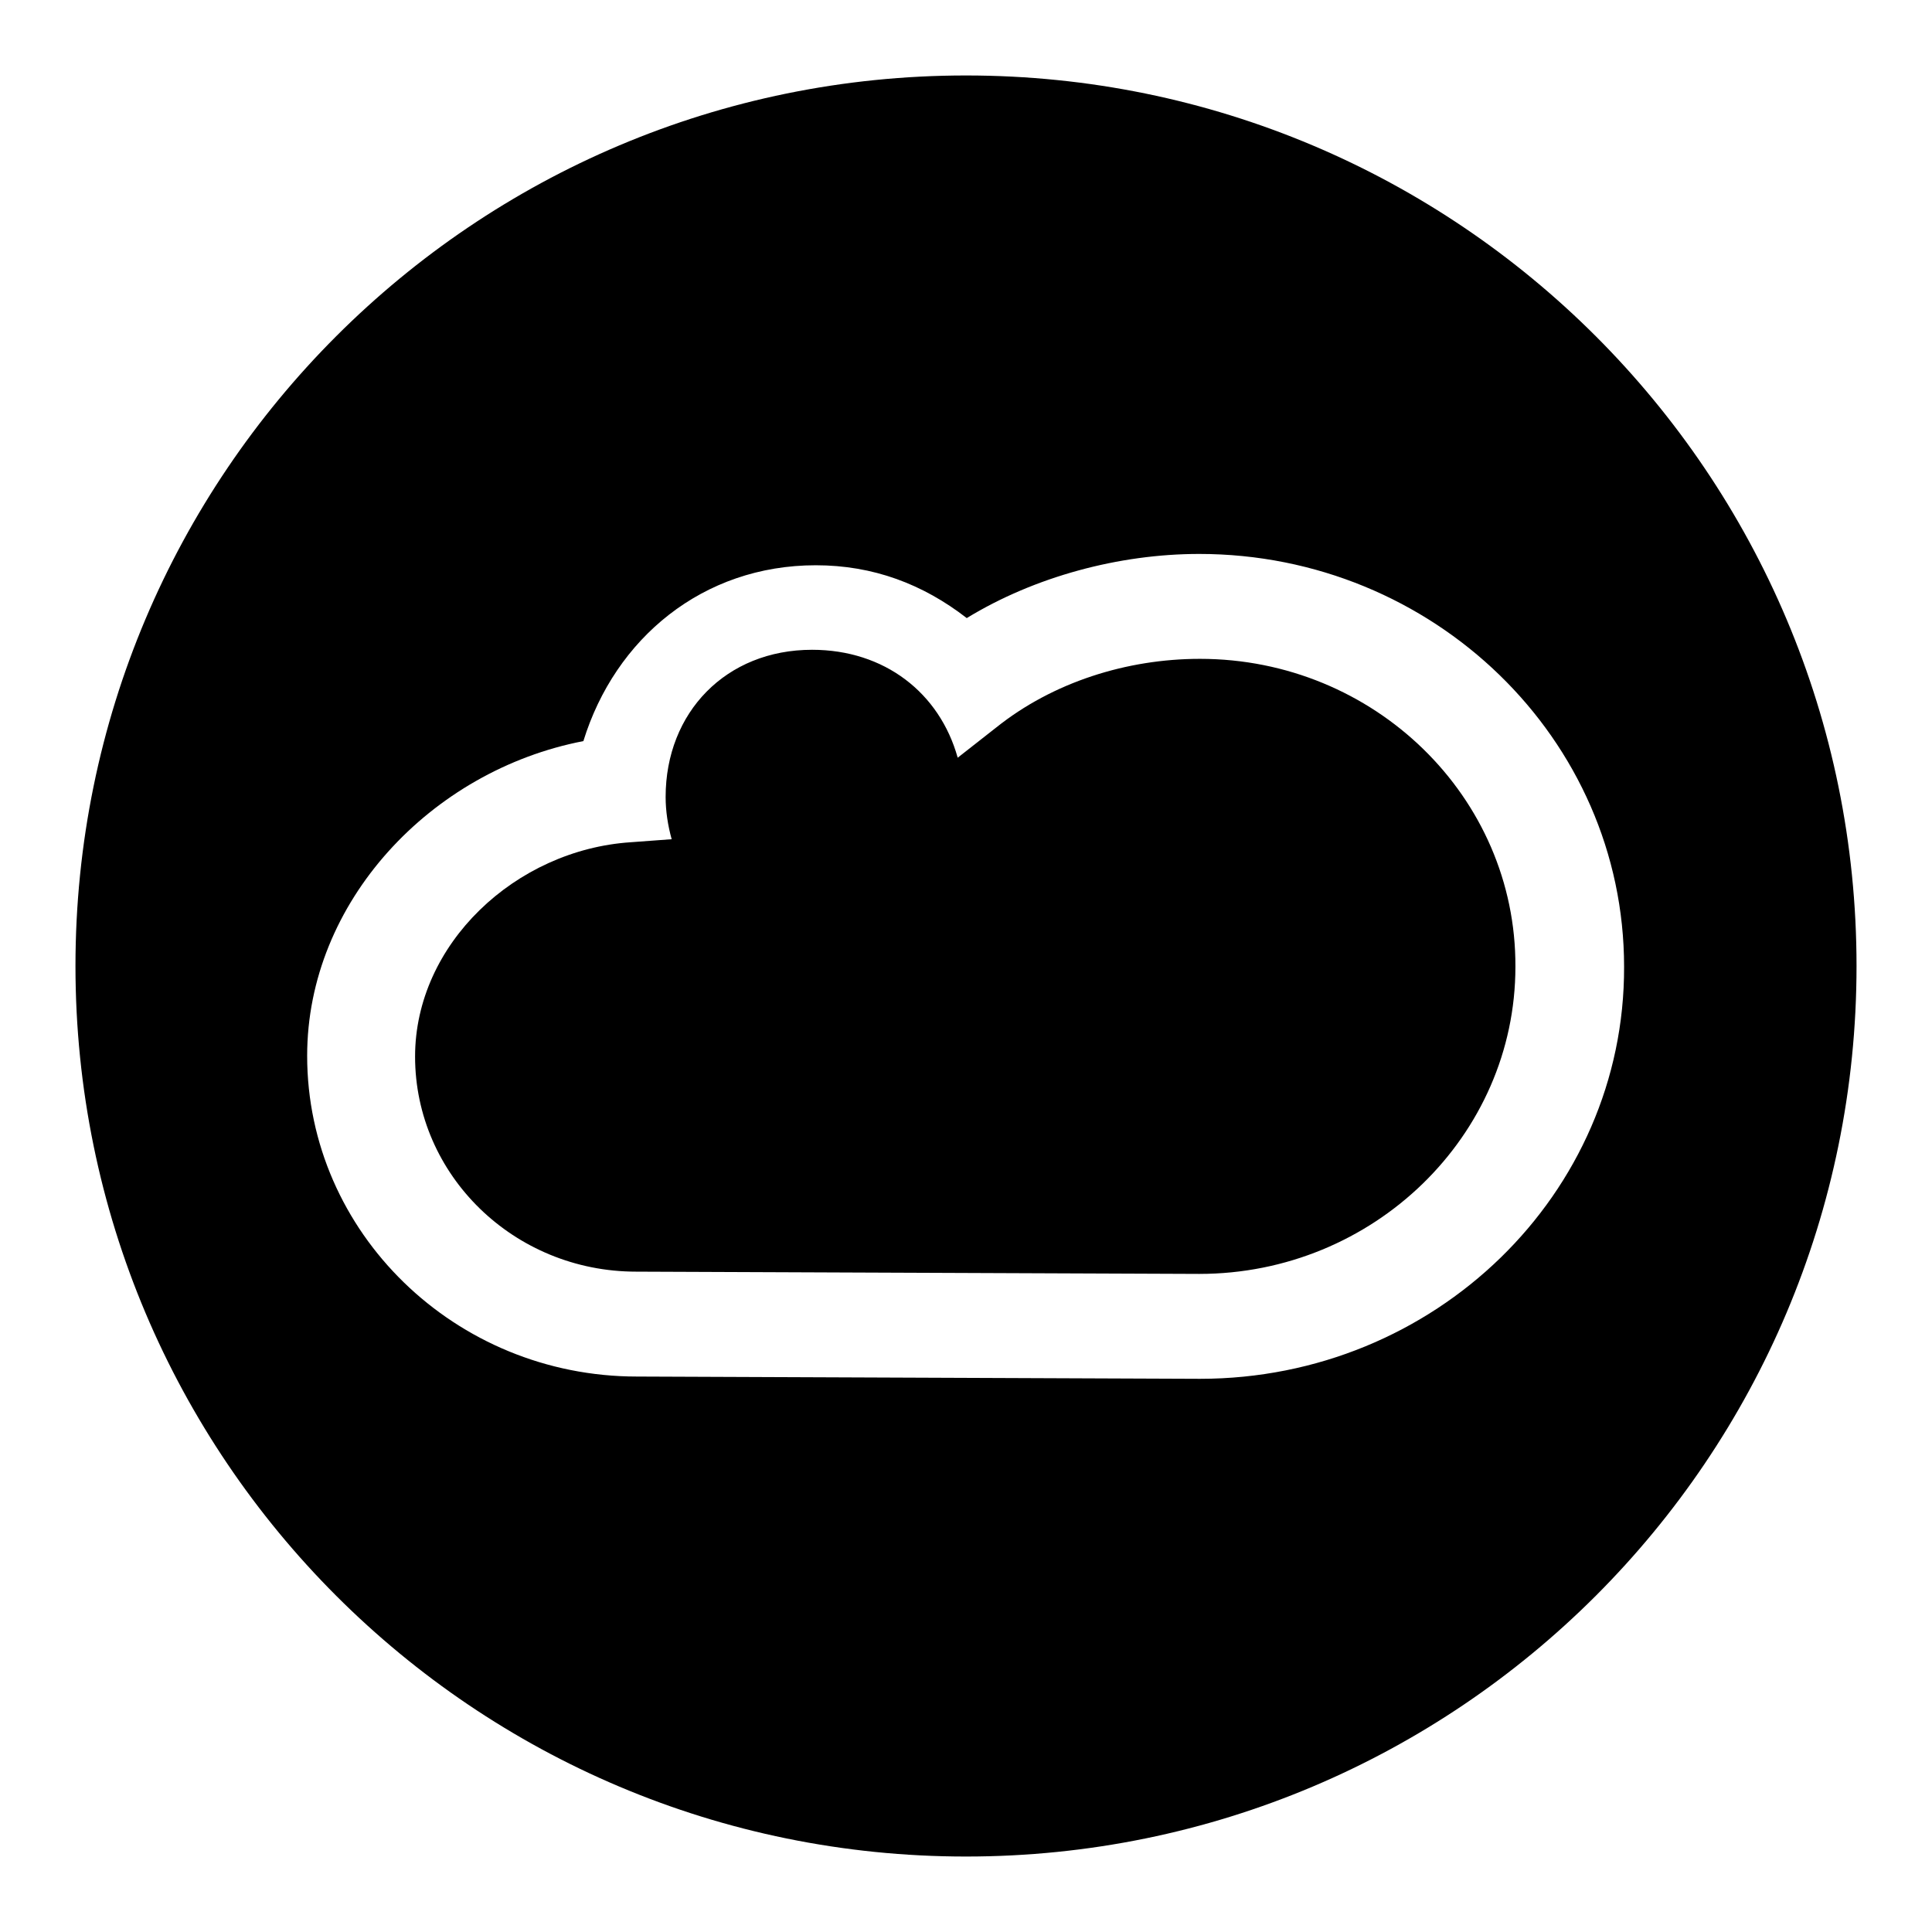
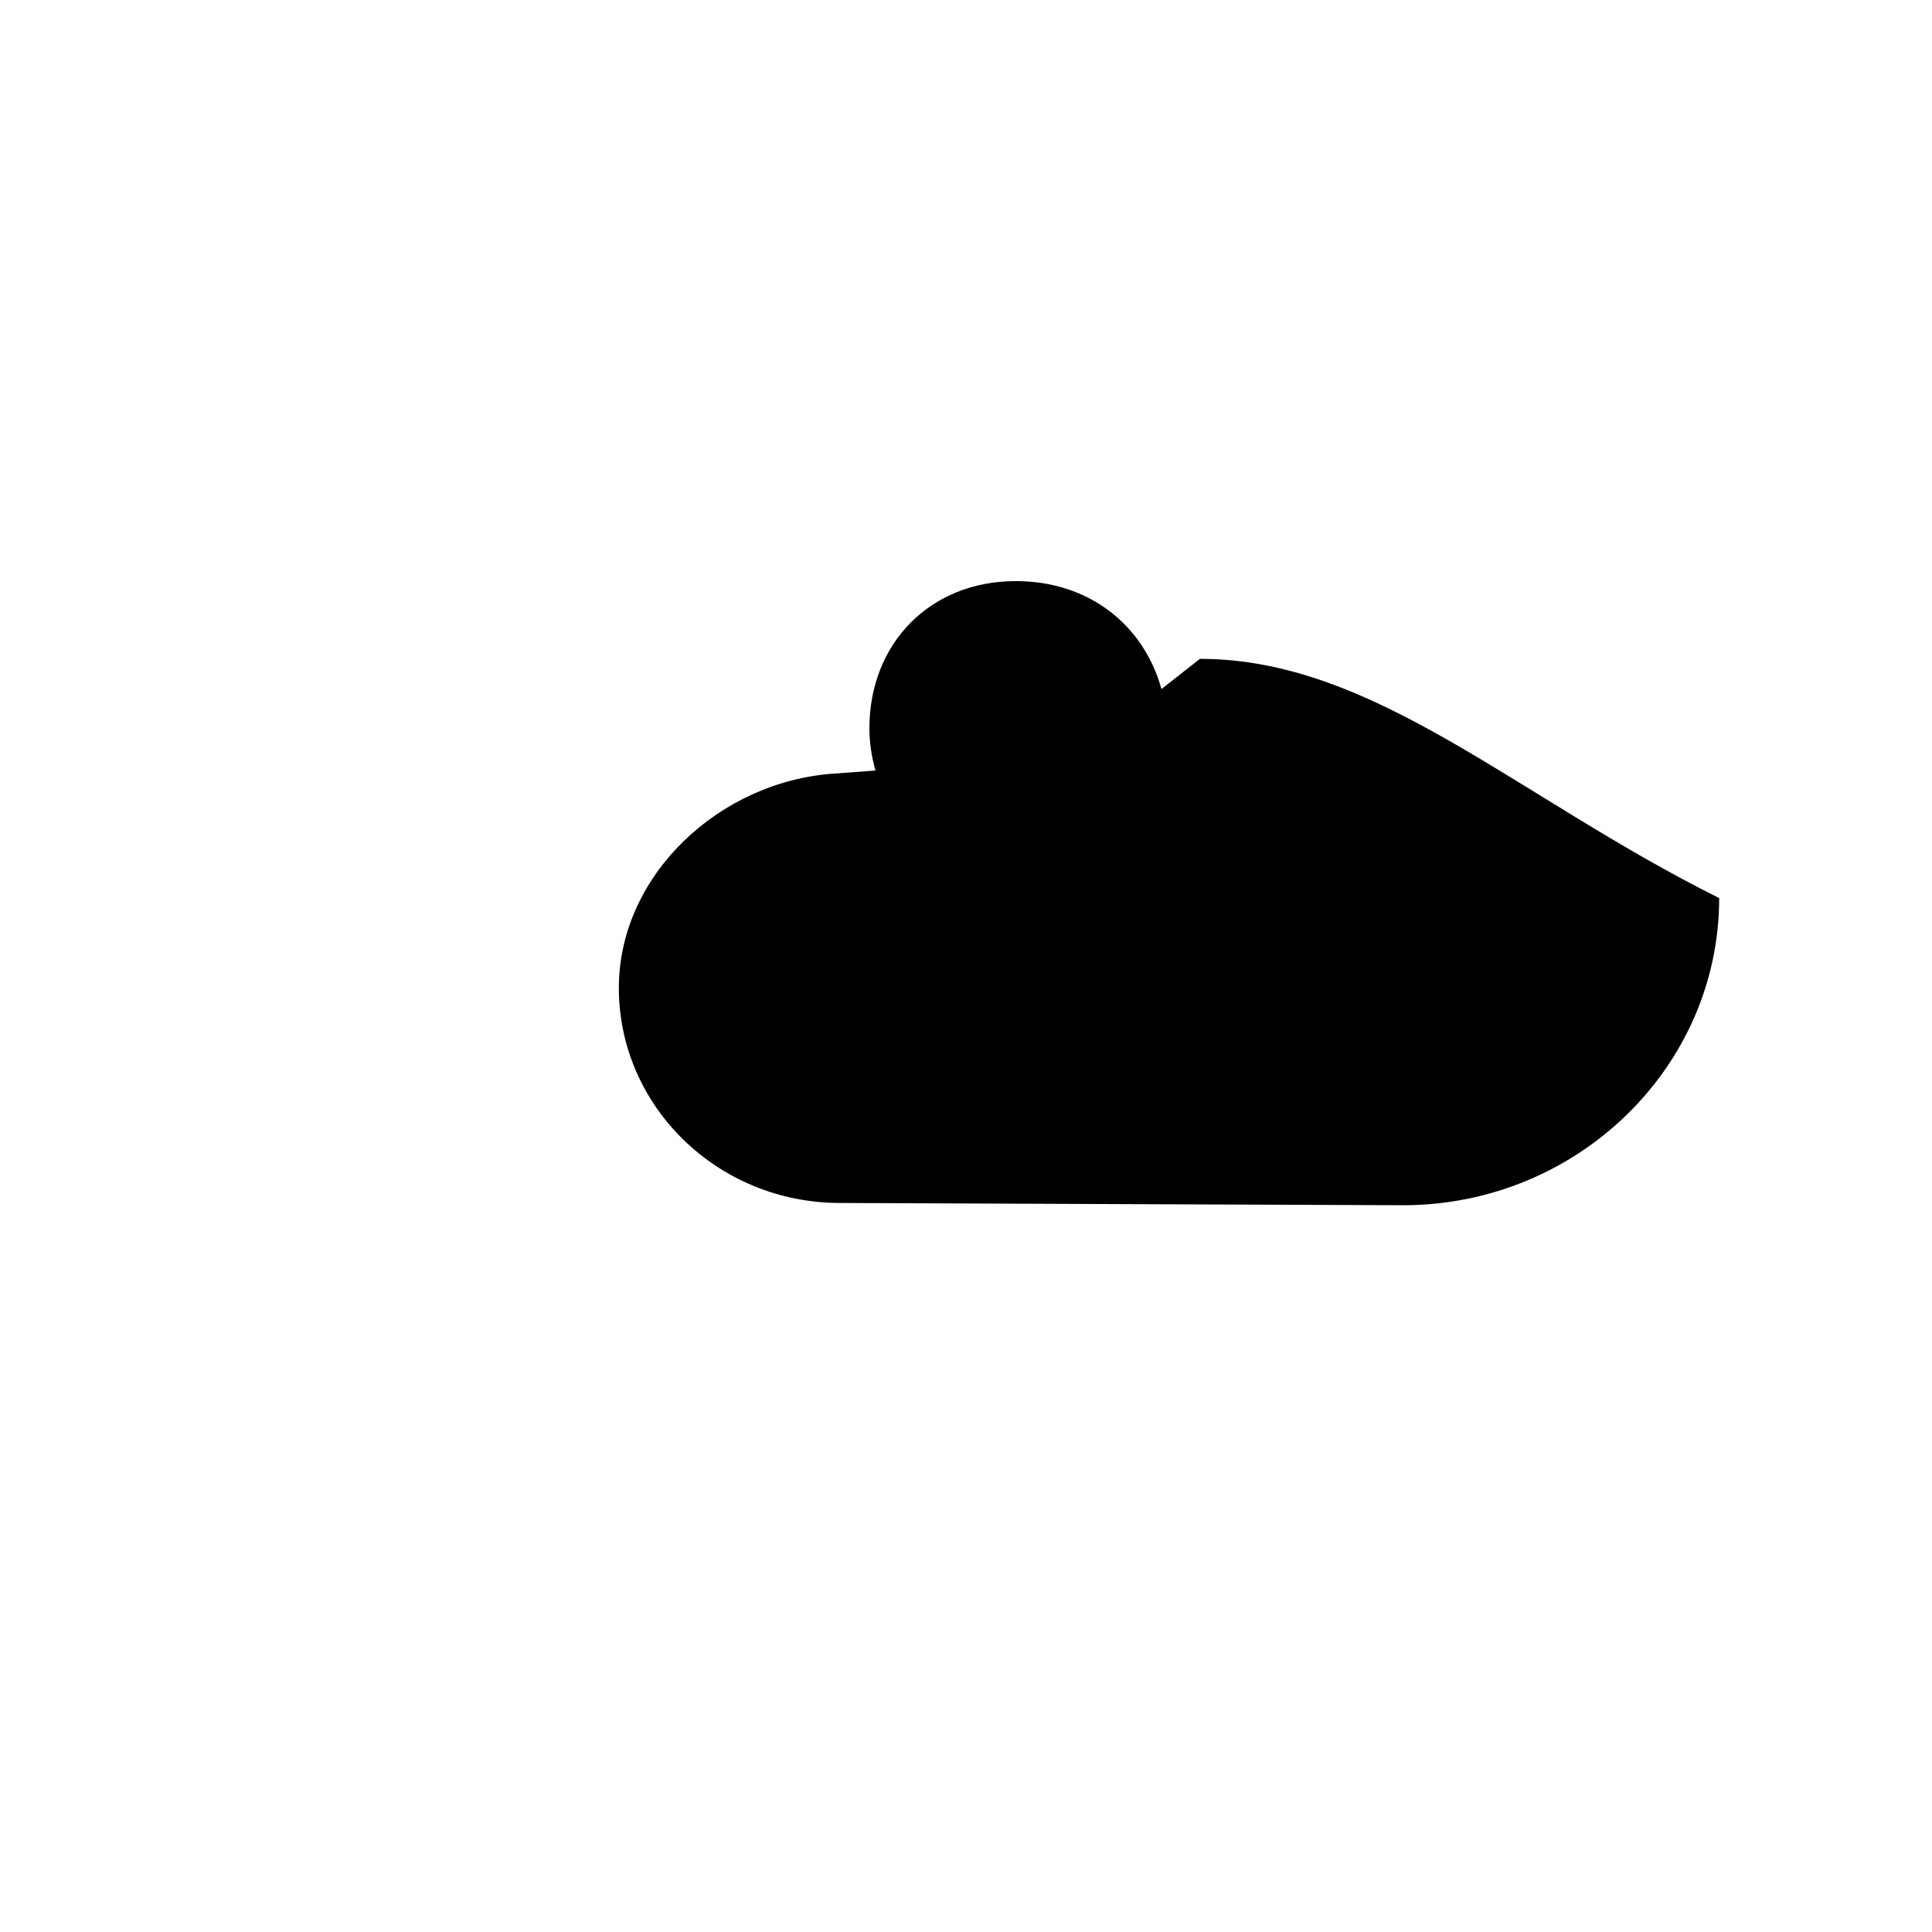
<svg xmlns="http://www.w3.org/2000/svg" version="1.1" x="0px" y="0px" viewBox="0 0 256 256" enable-background="new 0 0 256 256" xml:space="preserve">
  <g>
    <g>
      <g>
        <g>
-           <path fill="#000000" d="M159,87.3c-9.7,0-19.5,3.1-27,9.1l-5.1,4c-2.4-8.6-9.7-14.3-19.3-14.3c-11.4,0-19.4,8.3-19.4,19.5c0,1.9,0.3,3.8,0.8,5.6l-5.4,0.4c-15.3,1-28.6,13.5-28.6,28.4c0,15.7,13.1,28.5,29.3,28.5l74.6,0.3c23.1,0,41.9-18.3,41.9-40.7C200.9,105.6,182.1,87.3,159,87.3z" />
-           <path fill="#000000" d="M128,10C62.8,10,10,62.8,10,128c0,65.2,52.8,118,118,118c65.2,0,118-52.8,118-118C246,62.8,193.2,10,128,10z M159,182.7L159,182.7l-74.6-0.3c-24.1,0-43.7-19.1-43.7-42.5c0-20.4,16.4-37.8,36.6-41.7c4.2-13.6,15.8-23.3,30.8-23.3c7.6,0,14.2,2.5,20,7c9-5.5,20.2-8.5,30.8-8.5c31,0,56.3,24.5,56.3,54.7C215.3,158.2,190.1,182.7,159,182.7z" />
+           <path fill="#000000" d="M159,87.3l-5.1,4c-2.4-8.6-9.7-14.3-19.3-14.3c-11.4,0-19.4,8.3-19.4,19.5c0,1.9,0.3,3.8,0.8,5.6l-5.4,0.4c-15.3,1-28.6,13.5-28.6,28.4c0,15.7,13.1,28.5,29.3,28.5l74.6,0.3c23.1,0,41.9-18.3,41.9-40.7C200.9,105.6,182.1,87.3,159,87.3z" />
        </g>
      </g>
      <g />
      <g />
      <g />
      <g />
      <g />
      <g />
      <g />
      <g />
      <g />
      <g />
      <g />
      <g />
      <g />
      <g />
      <g />
    </g>
  </g>
</svg>